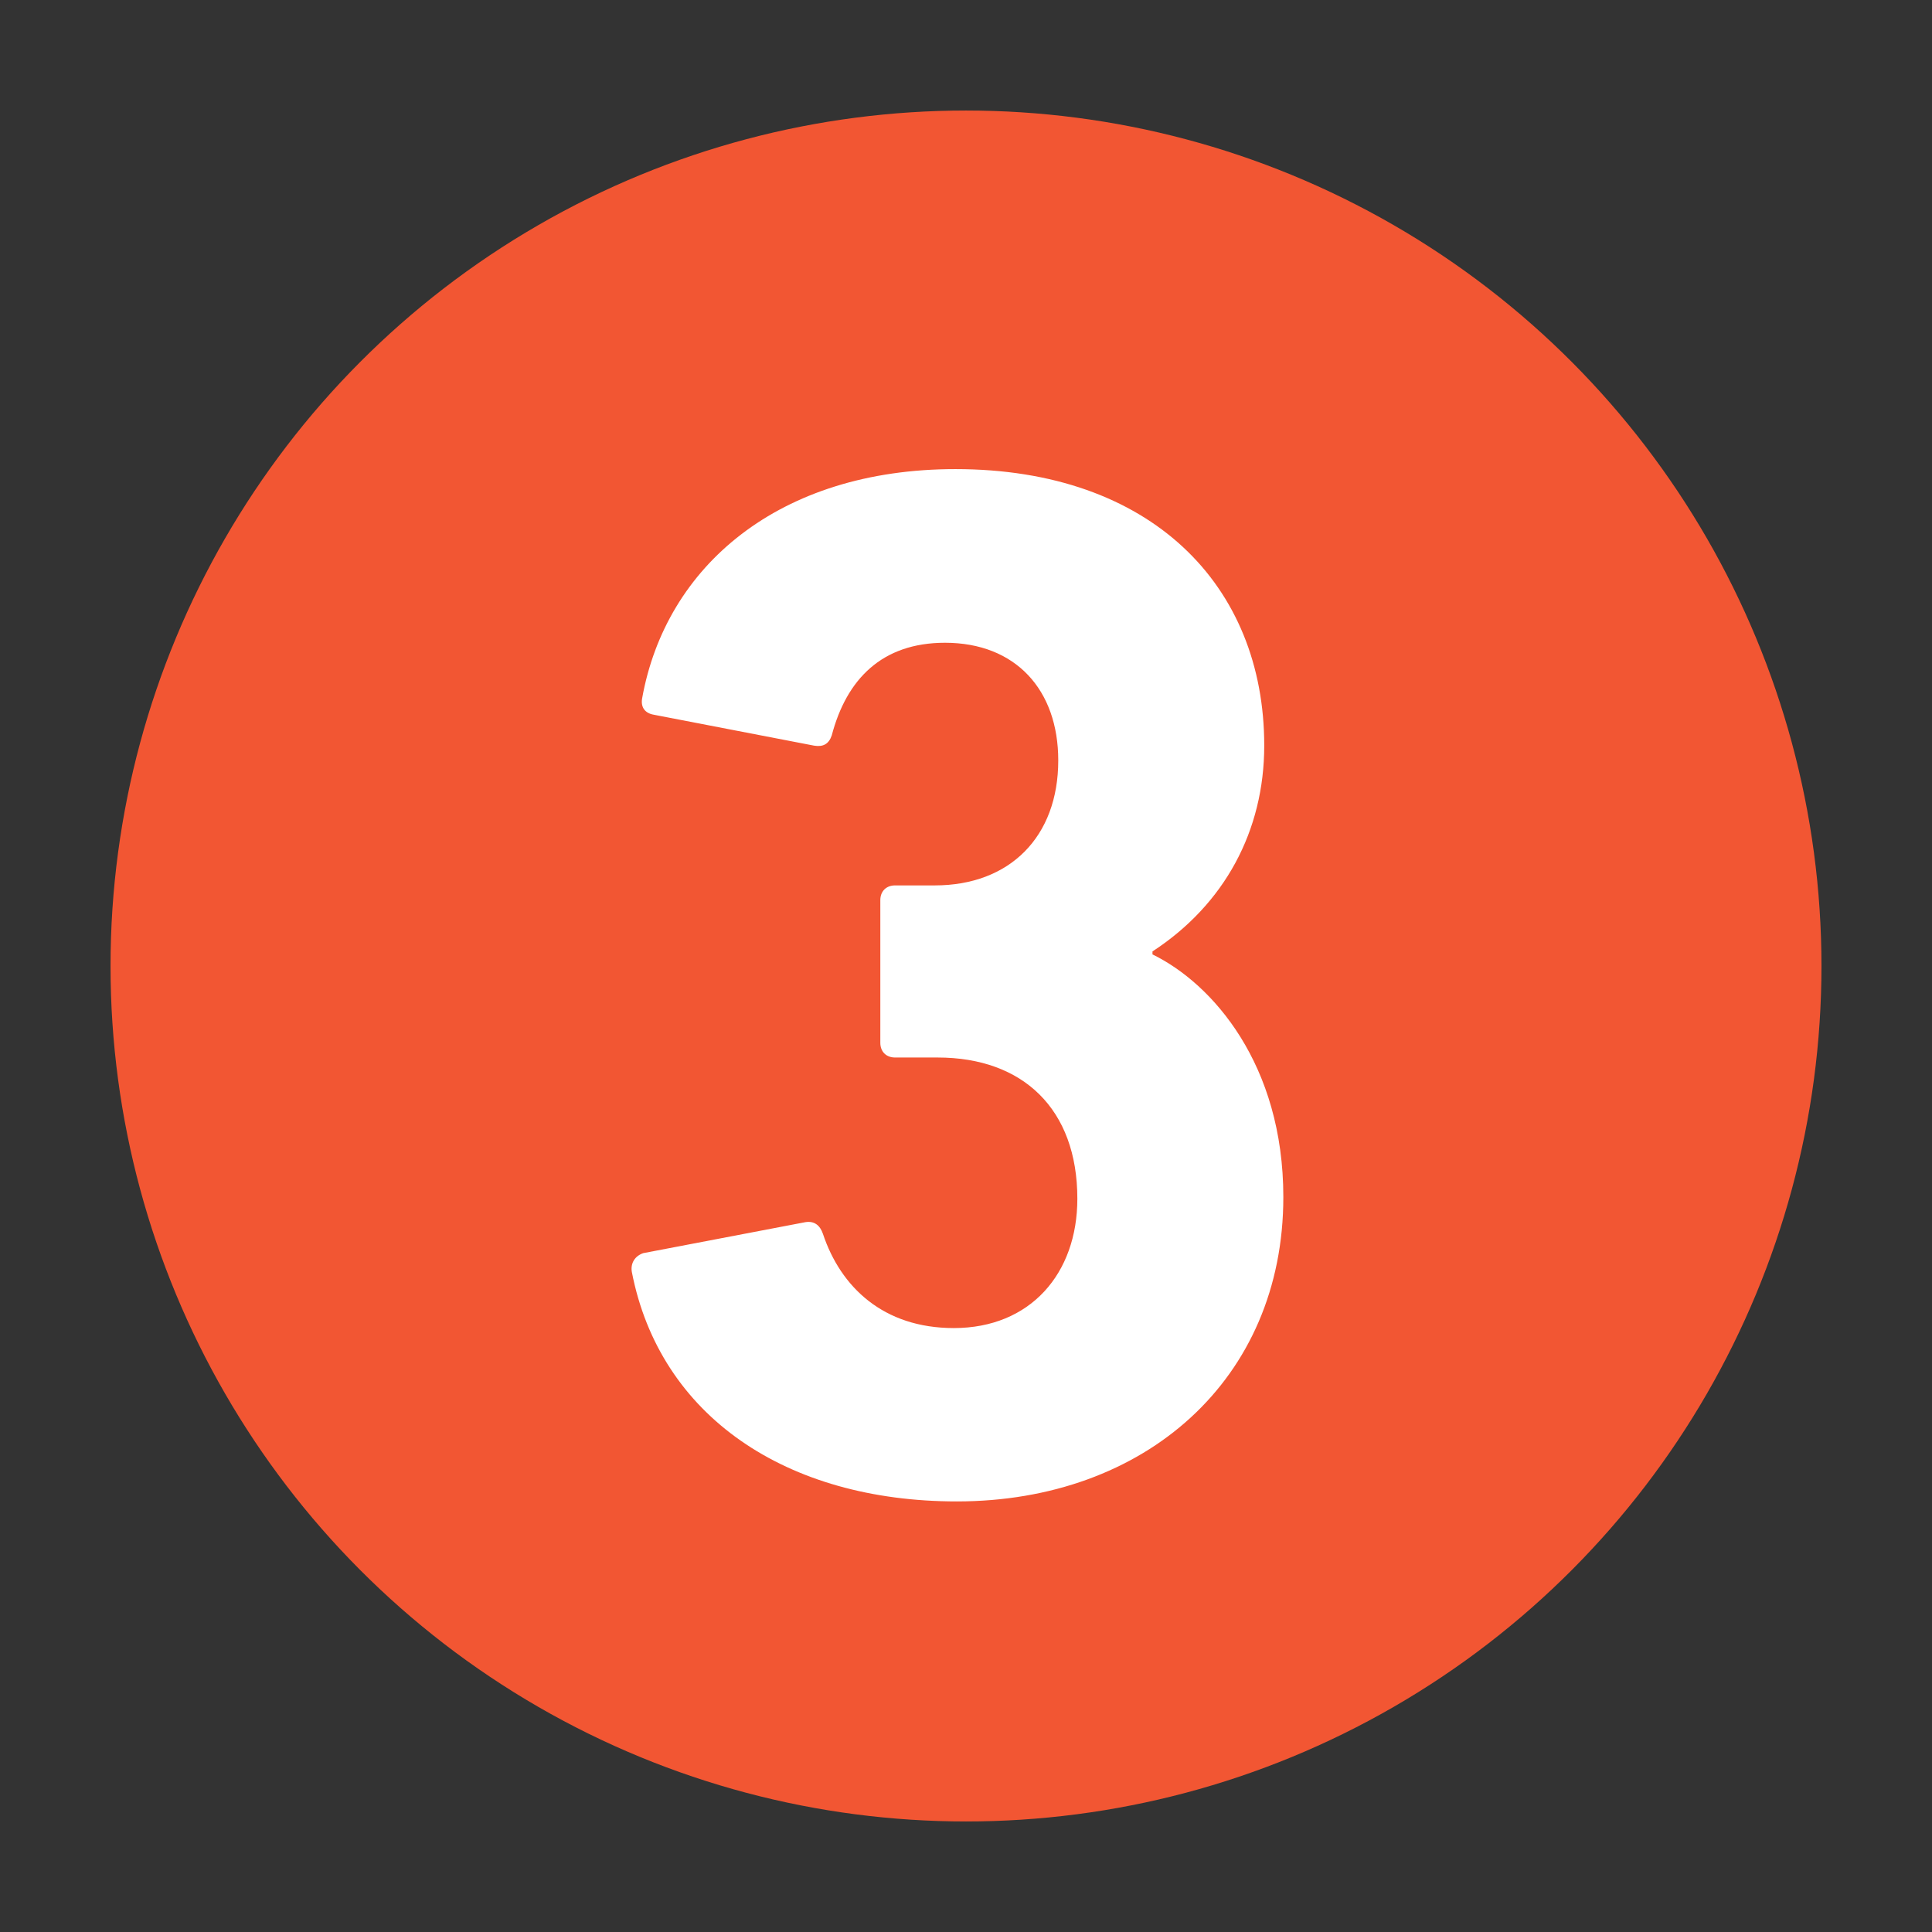
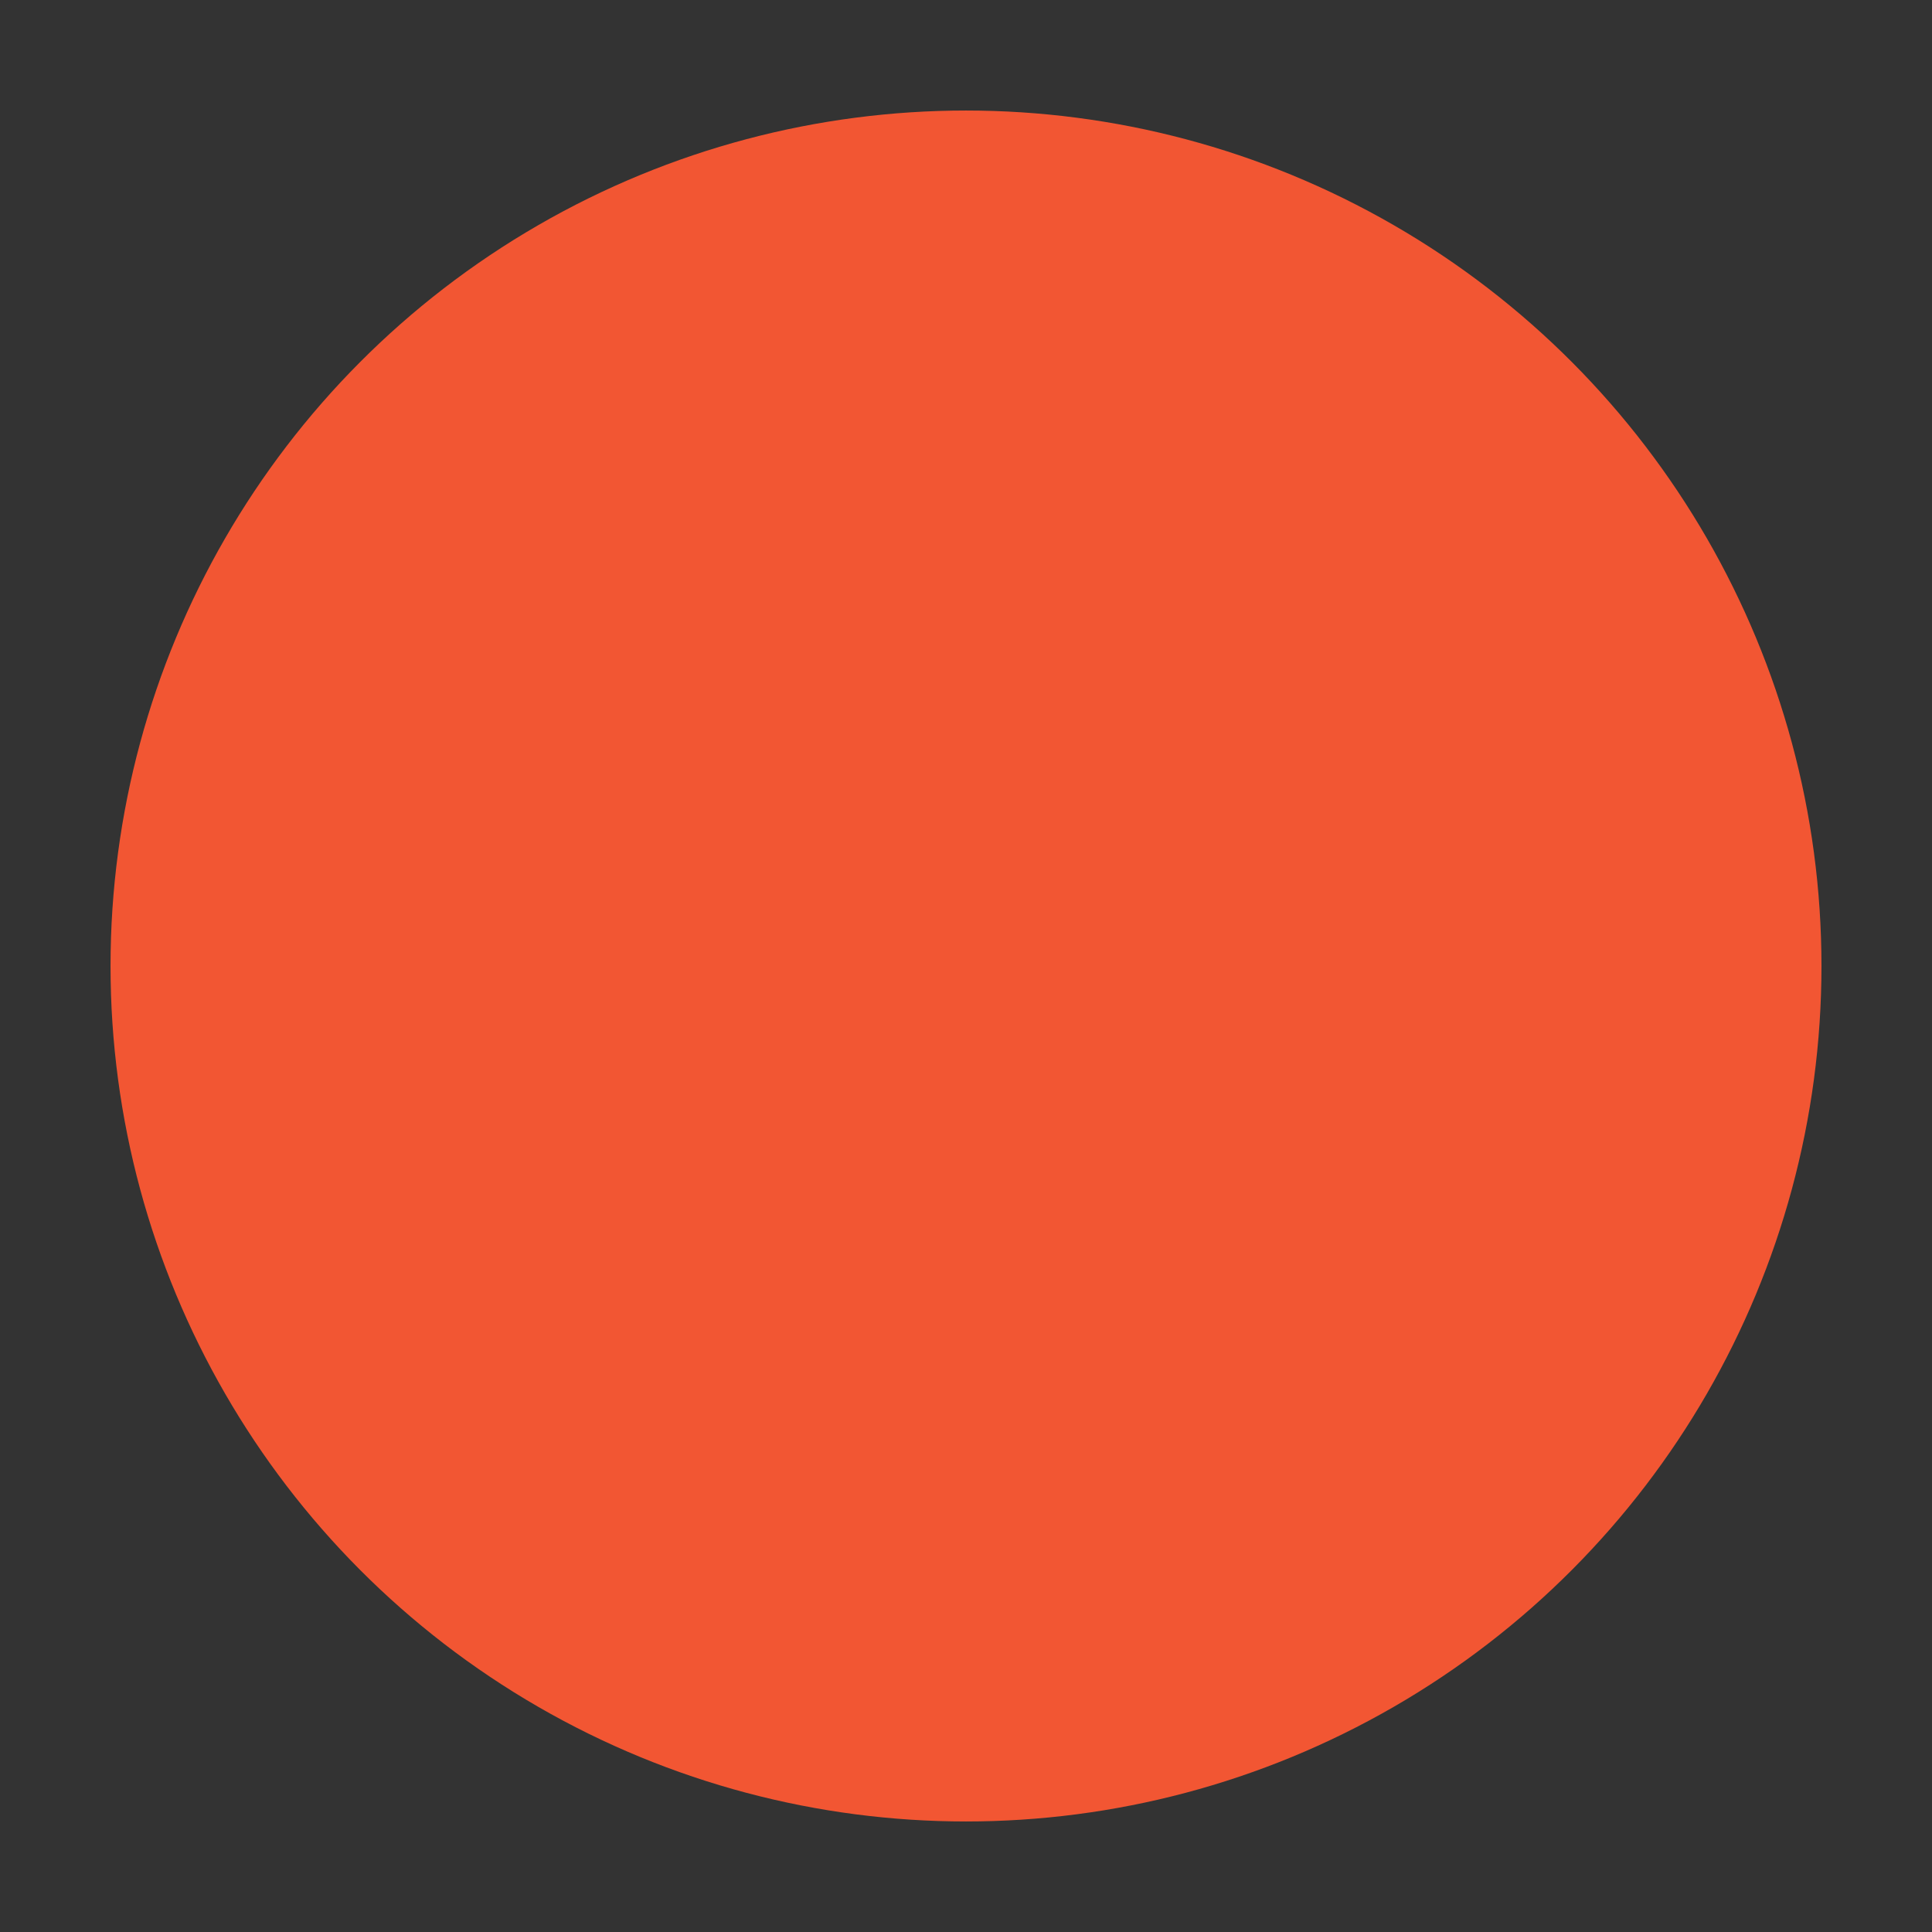
<svg xmlns="http://www.w3.org/2000/svg" baseProfile="tiny" width="52" height="52" viewBox="0 0 52 52">
  <rect x="0" y="0" width="52" height="52" fill="#333333" stroke="none" />
  <circle fill="#F25633" cx="26" cy="26" r="23.025" />
-   <path fill="#FFF" d="M17.32 33.727l4.355-.832c.236-.04.396.08.475.316.475 1.427 1.623 2.534 3.522 2.534 2.058 0 3.325-1.464 3.325-3.482 0-2.414-1.465-3.8-3.76-3.8H24.09c-.238 0-.396-.158-.396-.396v-3.84c0-.237.158-.396.396-.396h1.068c2.02 0 3.325-1.307 3.325-3.364 0-1.9-1.147-3.167-3.048-3.167-1.702 0-2.652.988-3.048 2.492-.08.238-.237.317-.476.277l-4.313-.832c-.236-.04-.355-.198-.316-.435.635-3.562 3.683-6.176 8.433-6.176 5.264 0 8.312 3.127 8.312 7.44 0 2.297-1.068 4.276-3.008 5.542v.08c1.622.79 3.522 2.968 3.522 6.53 0 4.907-3.722 8.193-8.788 8.193-4.592 0-7.995-2.297-8.747-6.176-.04-.233.08-.432.316-.51z" />
</svg>